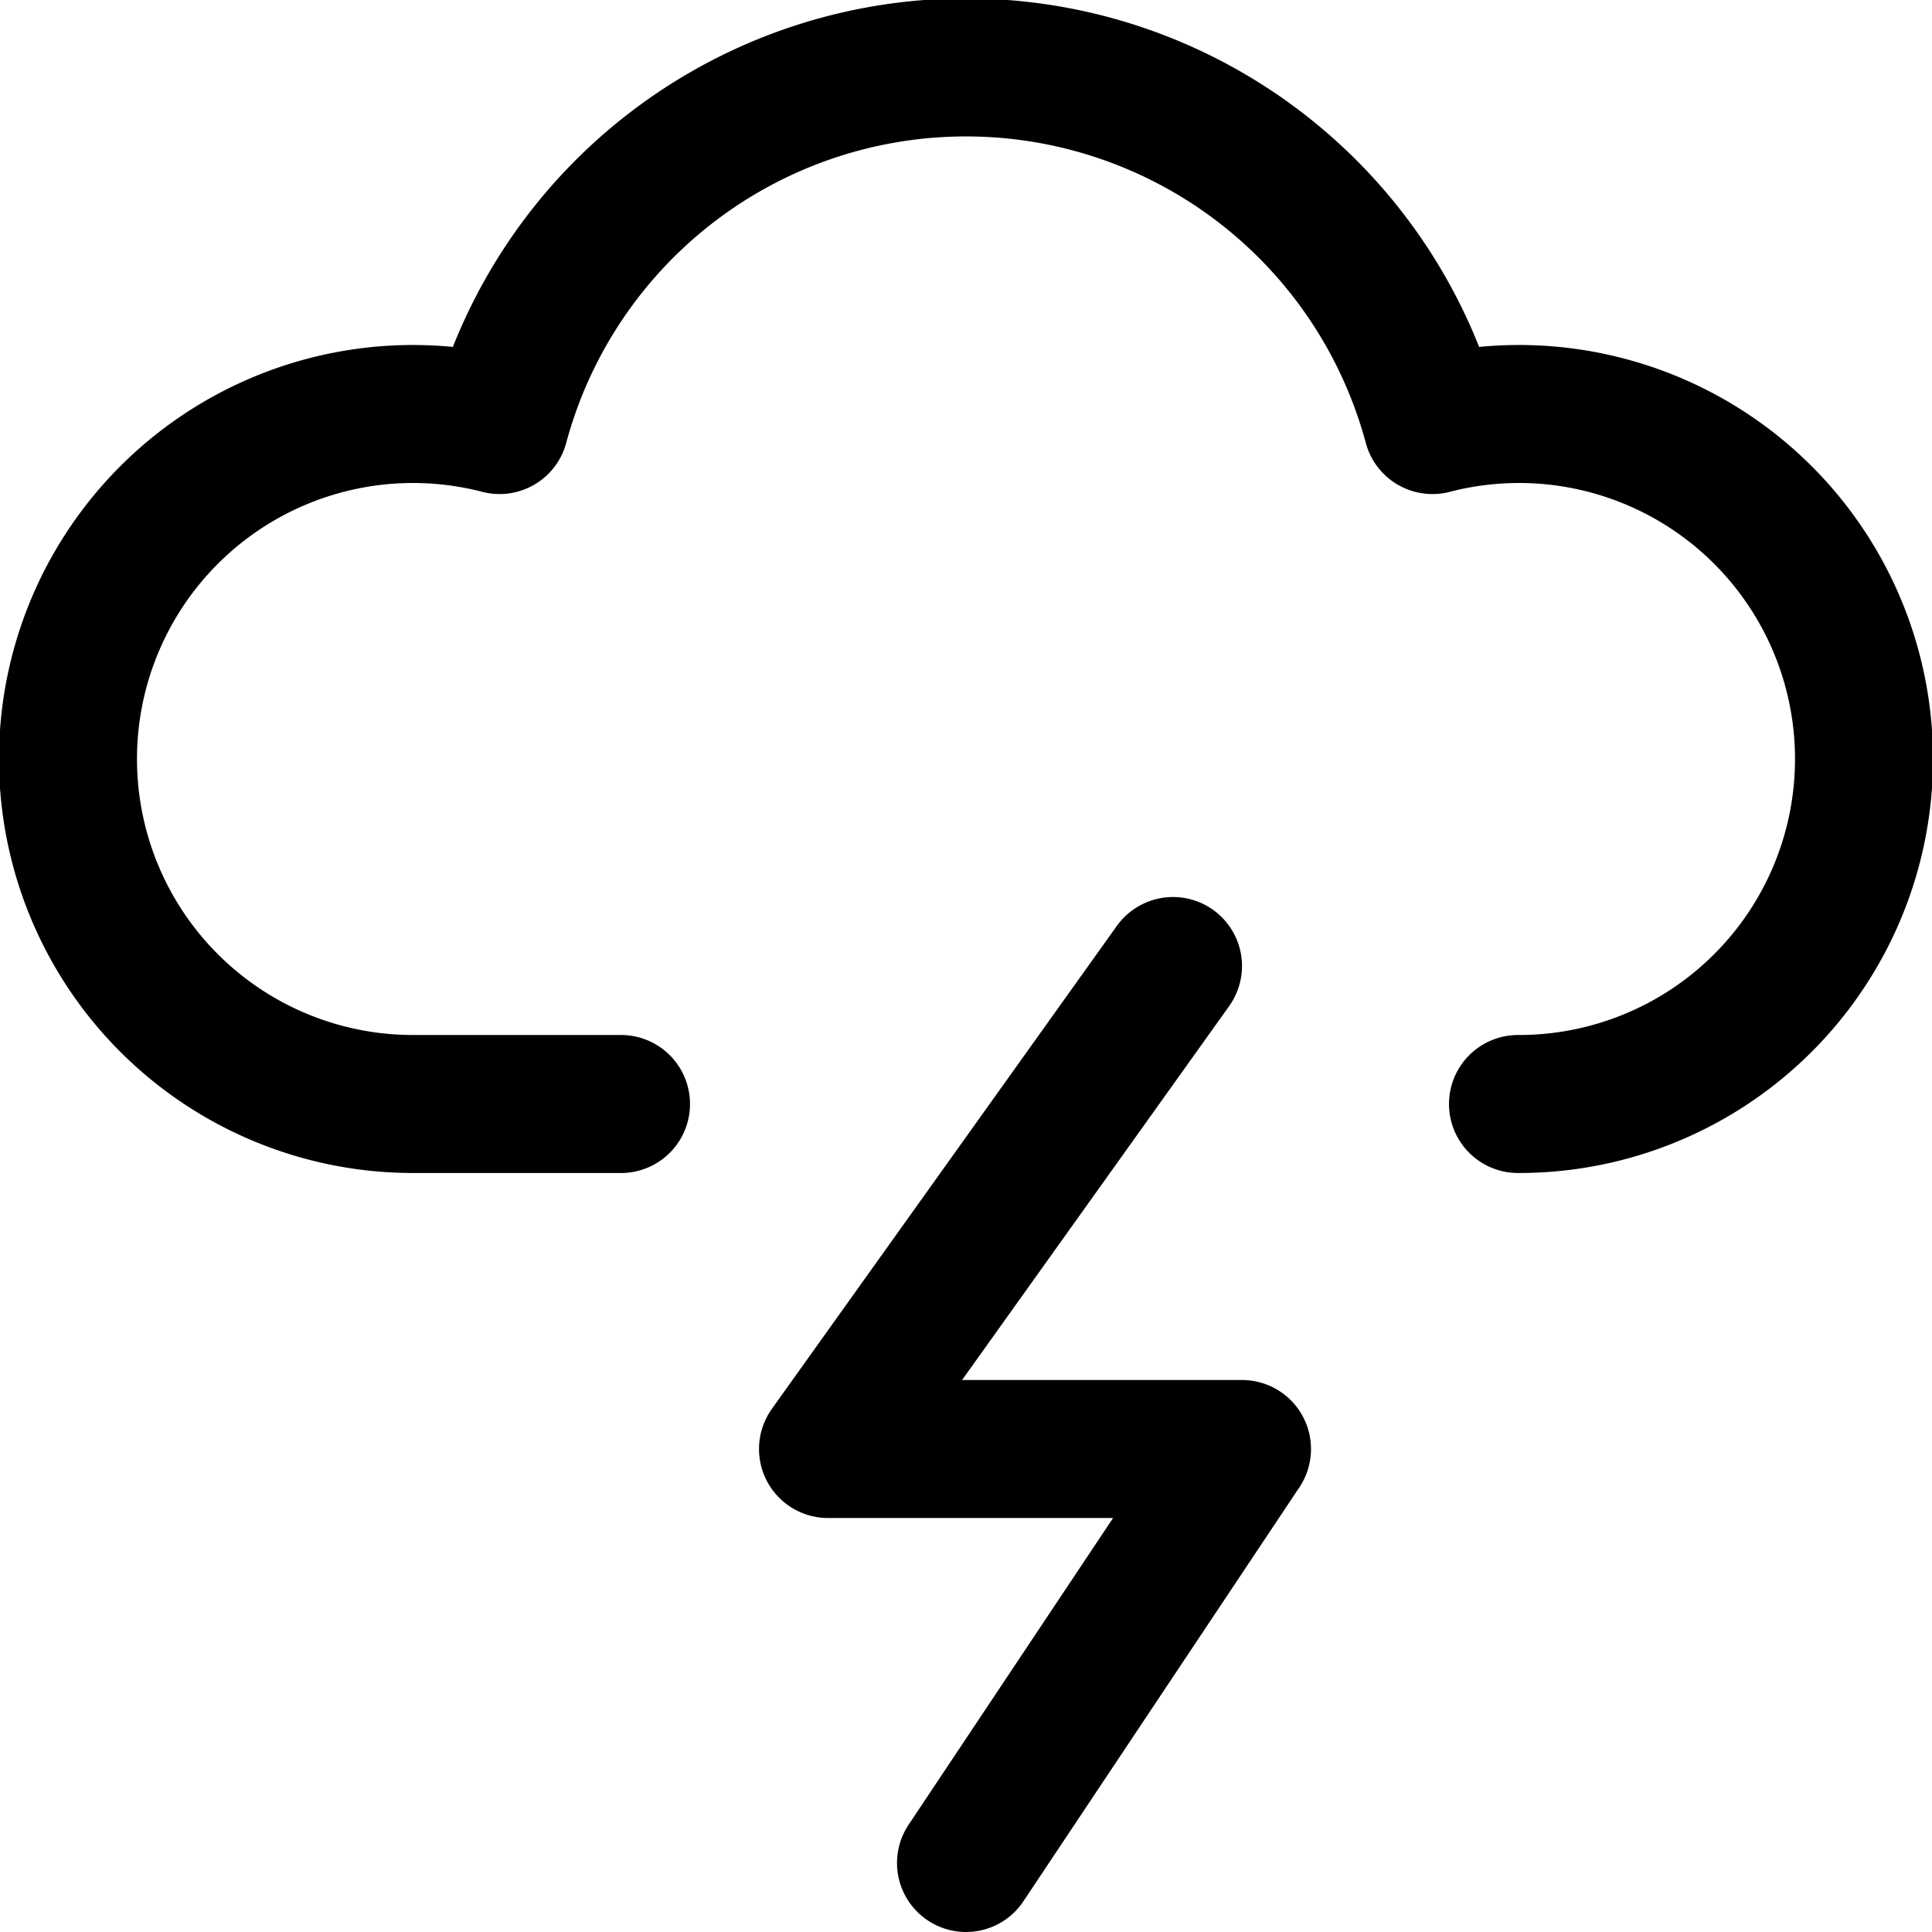
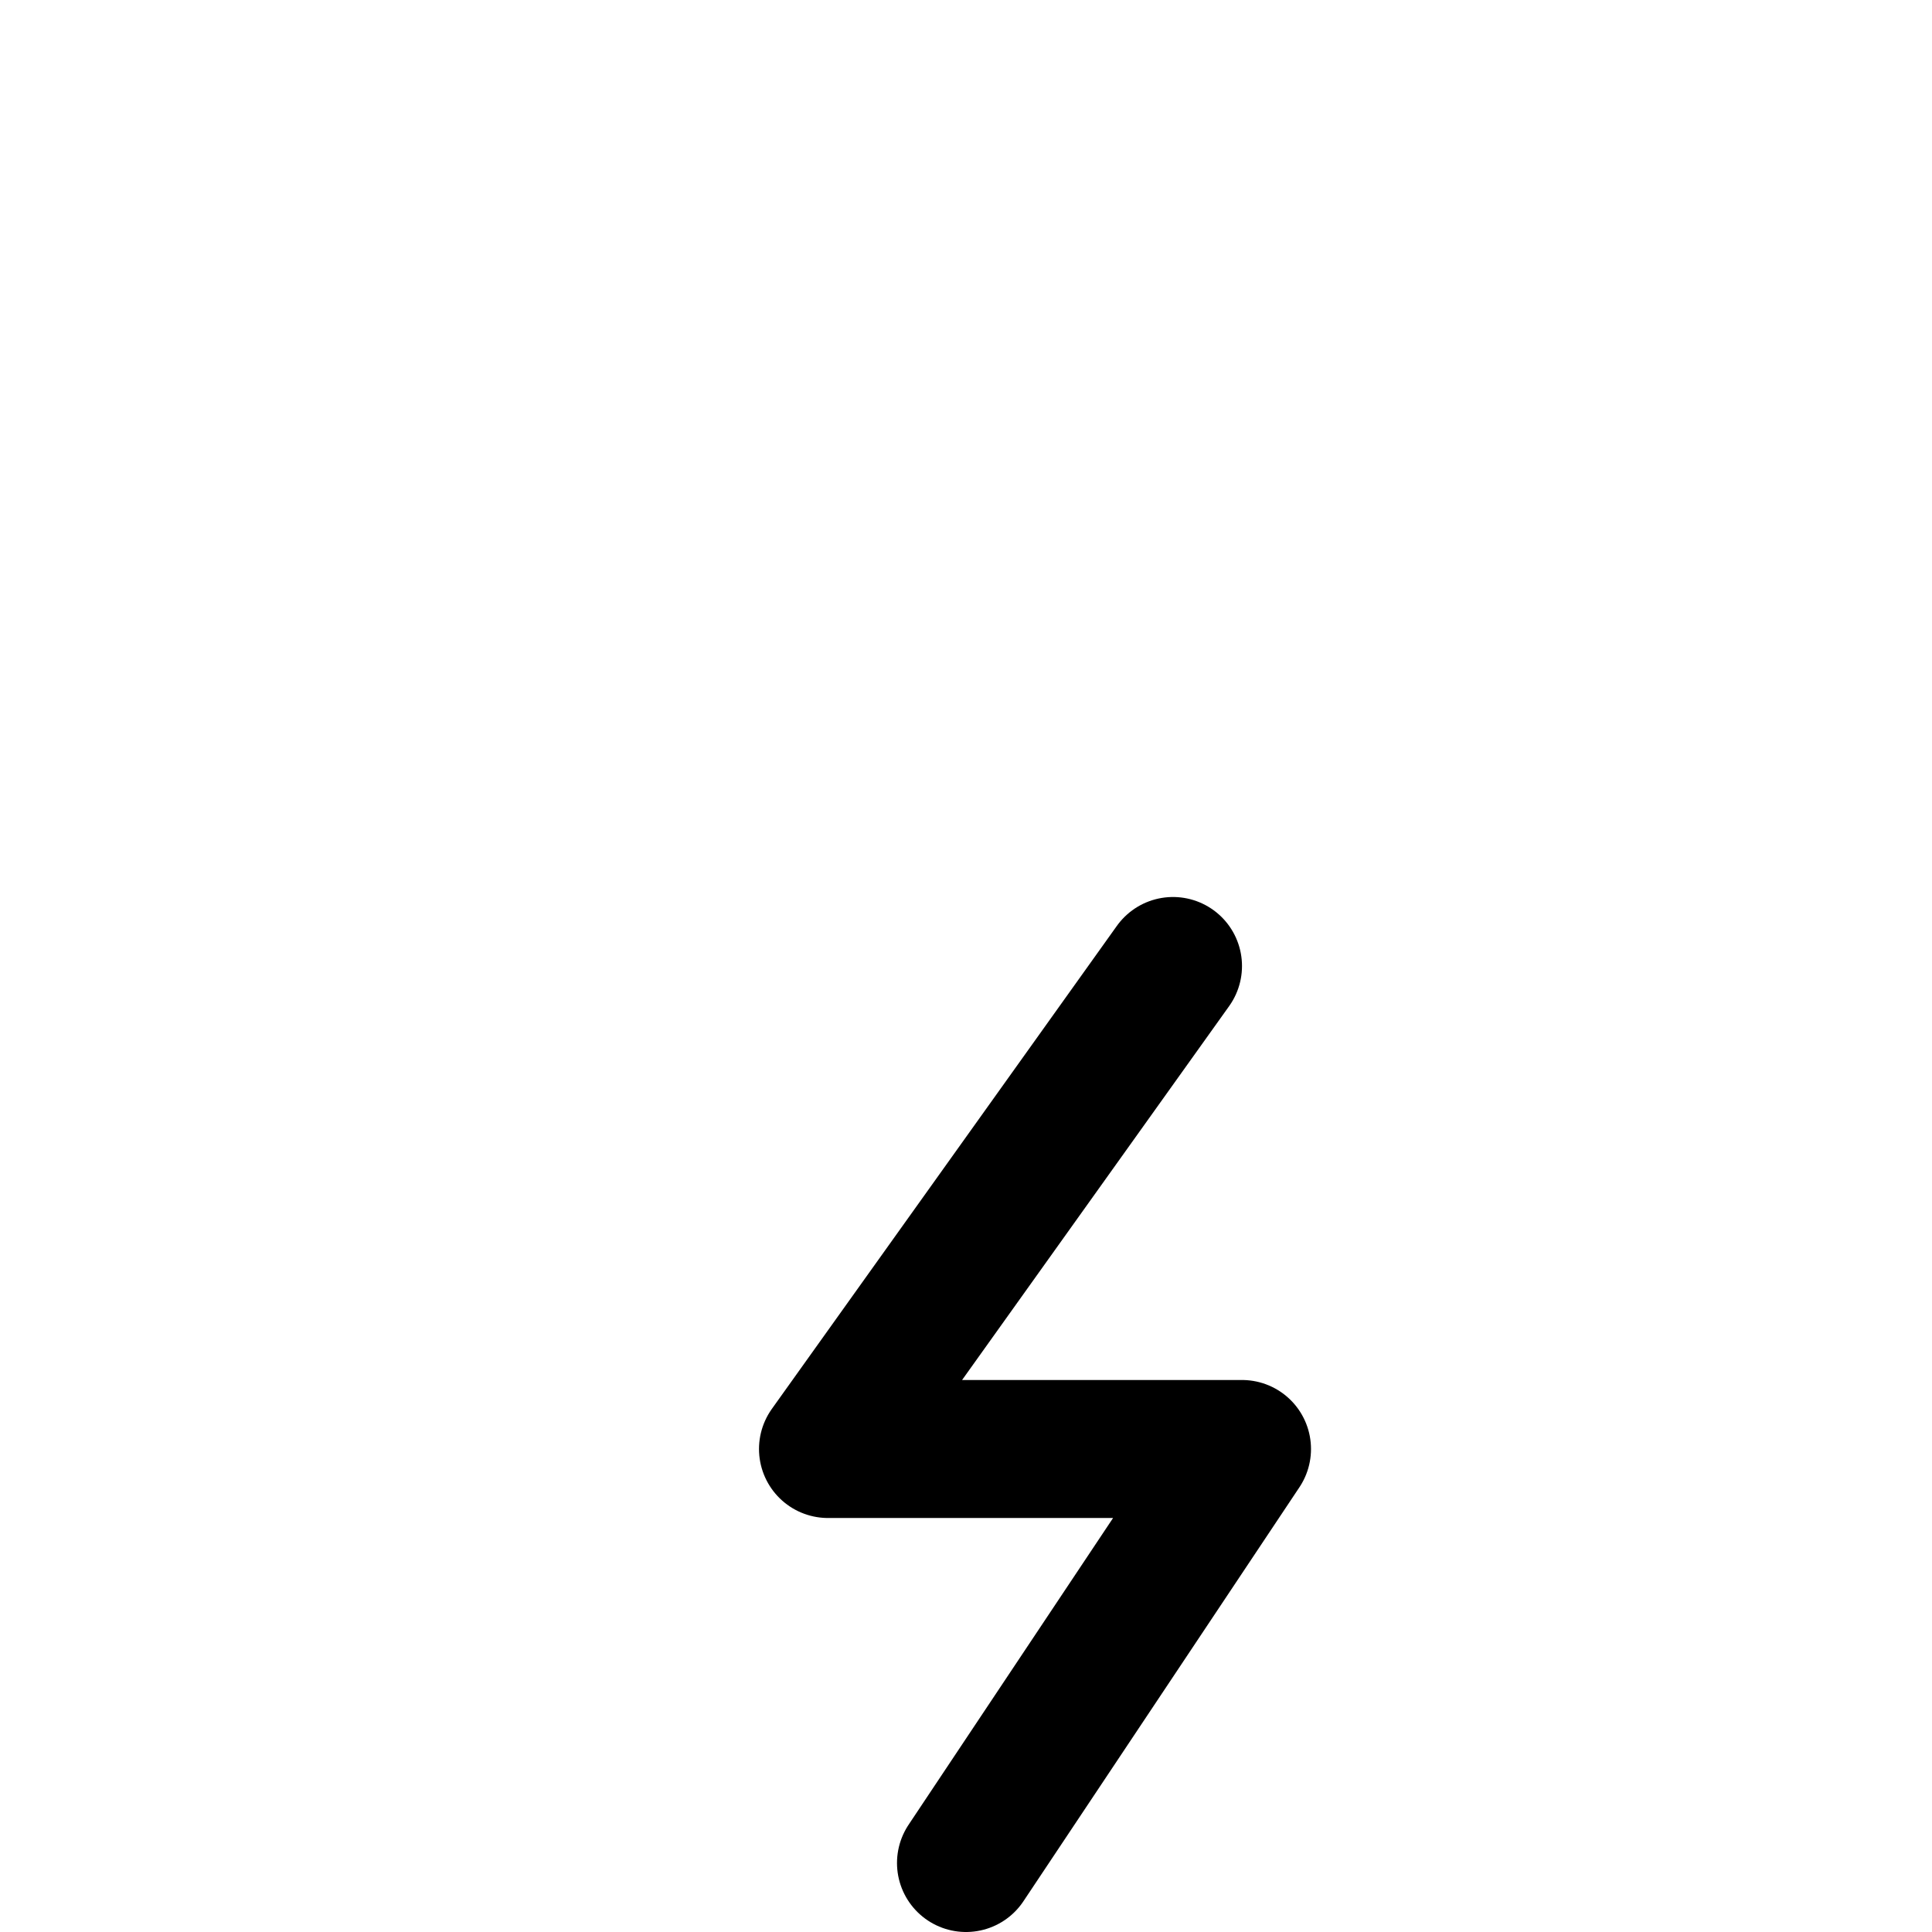
<svg xmlns="http://www.w3.org/2000/svg" width="800" height="800" viewBox="0 0 14 14">
  <g fill="none" stroke="currentColor" stroke-linecap="round" stroke-linejoin="round">
    <path d="M8.5 7L6 10.5h3l-2 3" />
-     <path d="M11 8a2.5 2.5 0 1 0-.62-4.92a3.5 3.5 0 0 0-6.76 0A2.5 2.5 0 1 0 3 8h1.5" />
  </g>
</svg>